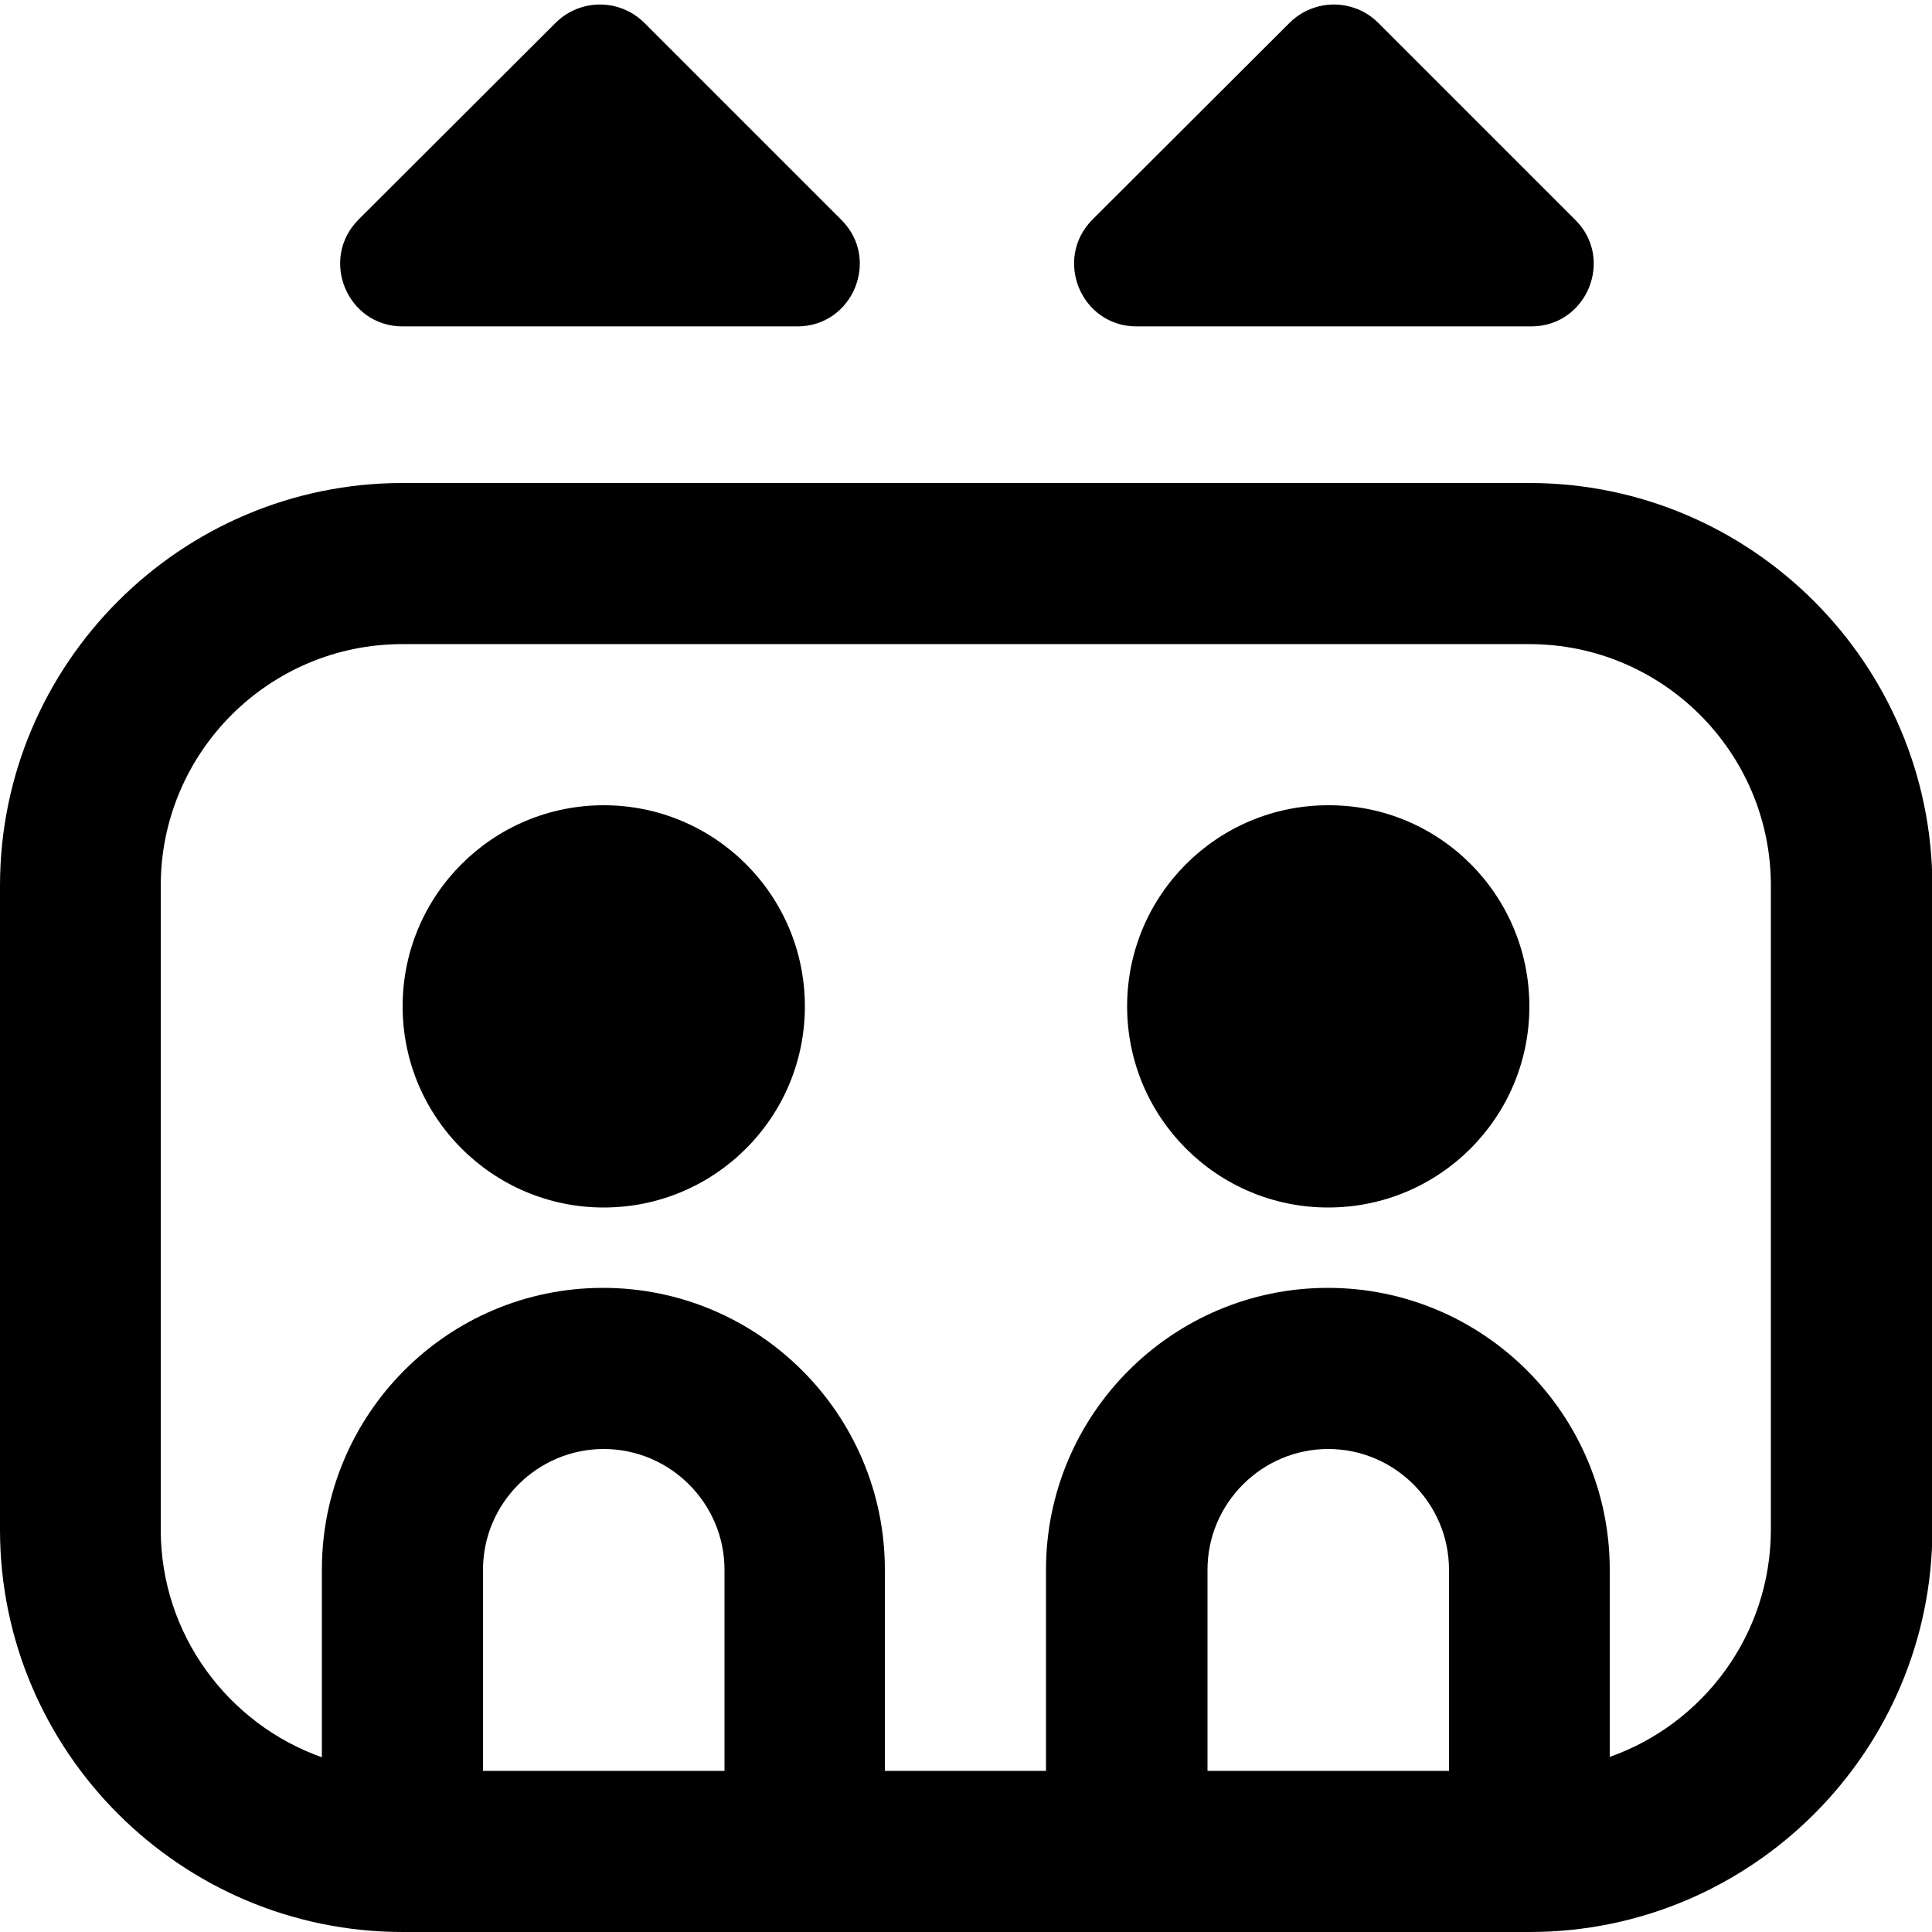
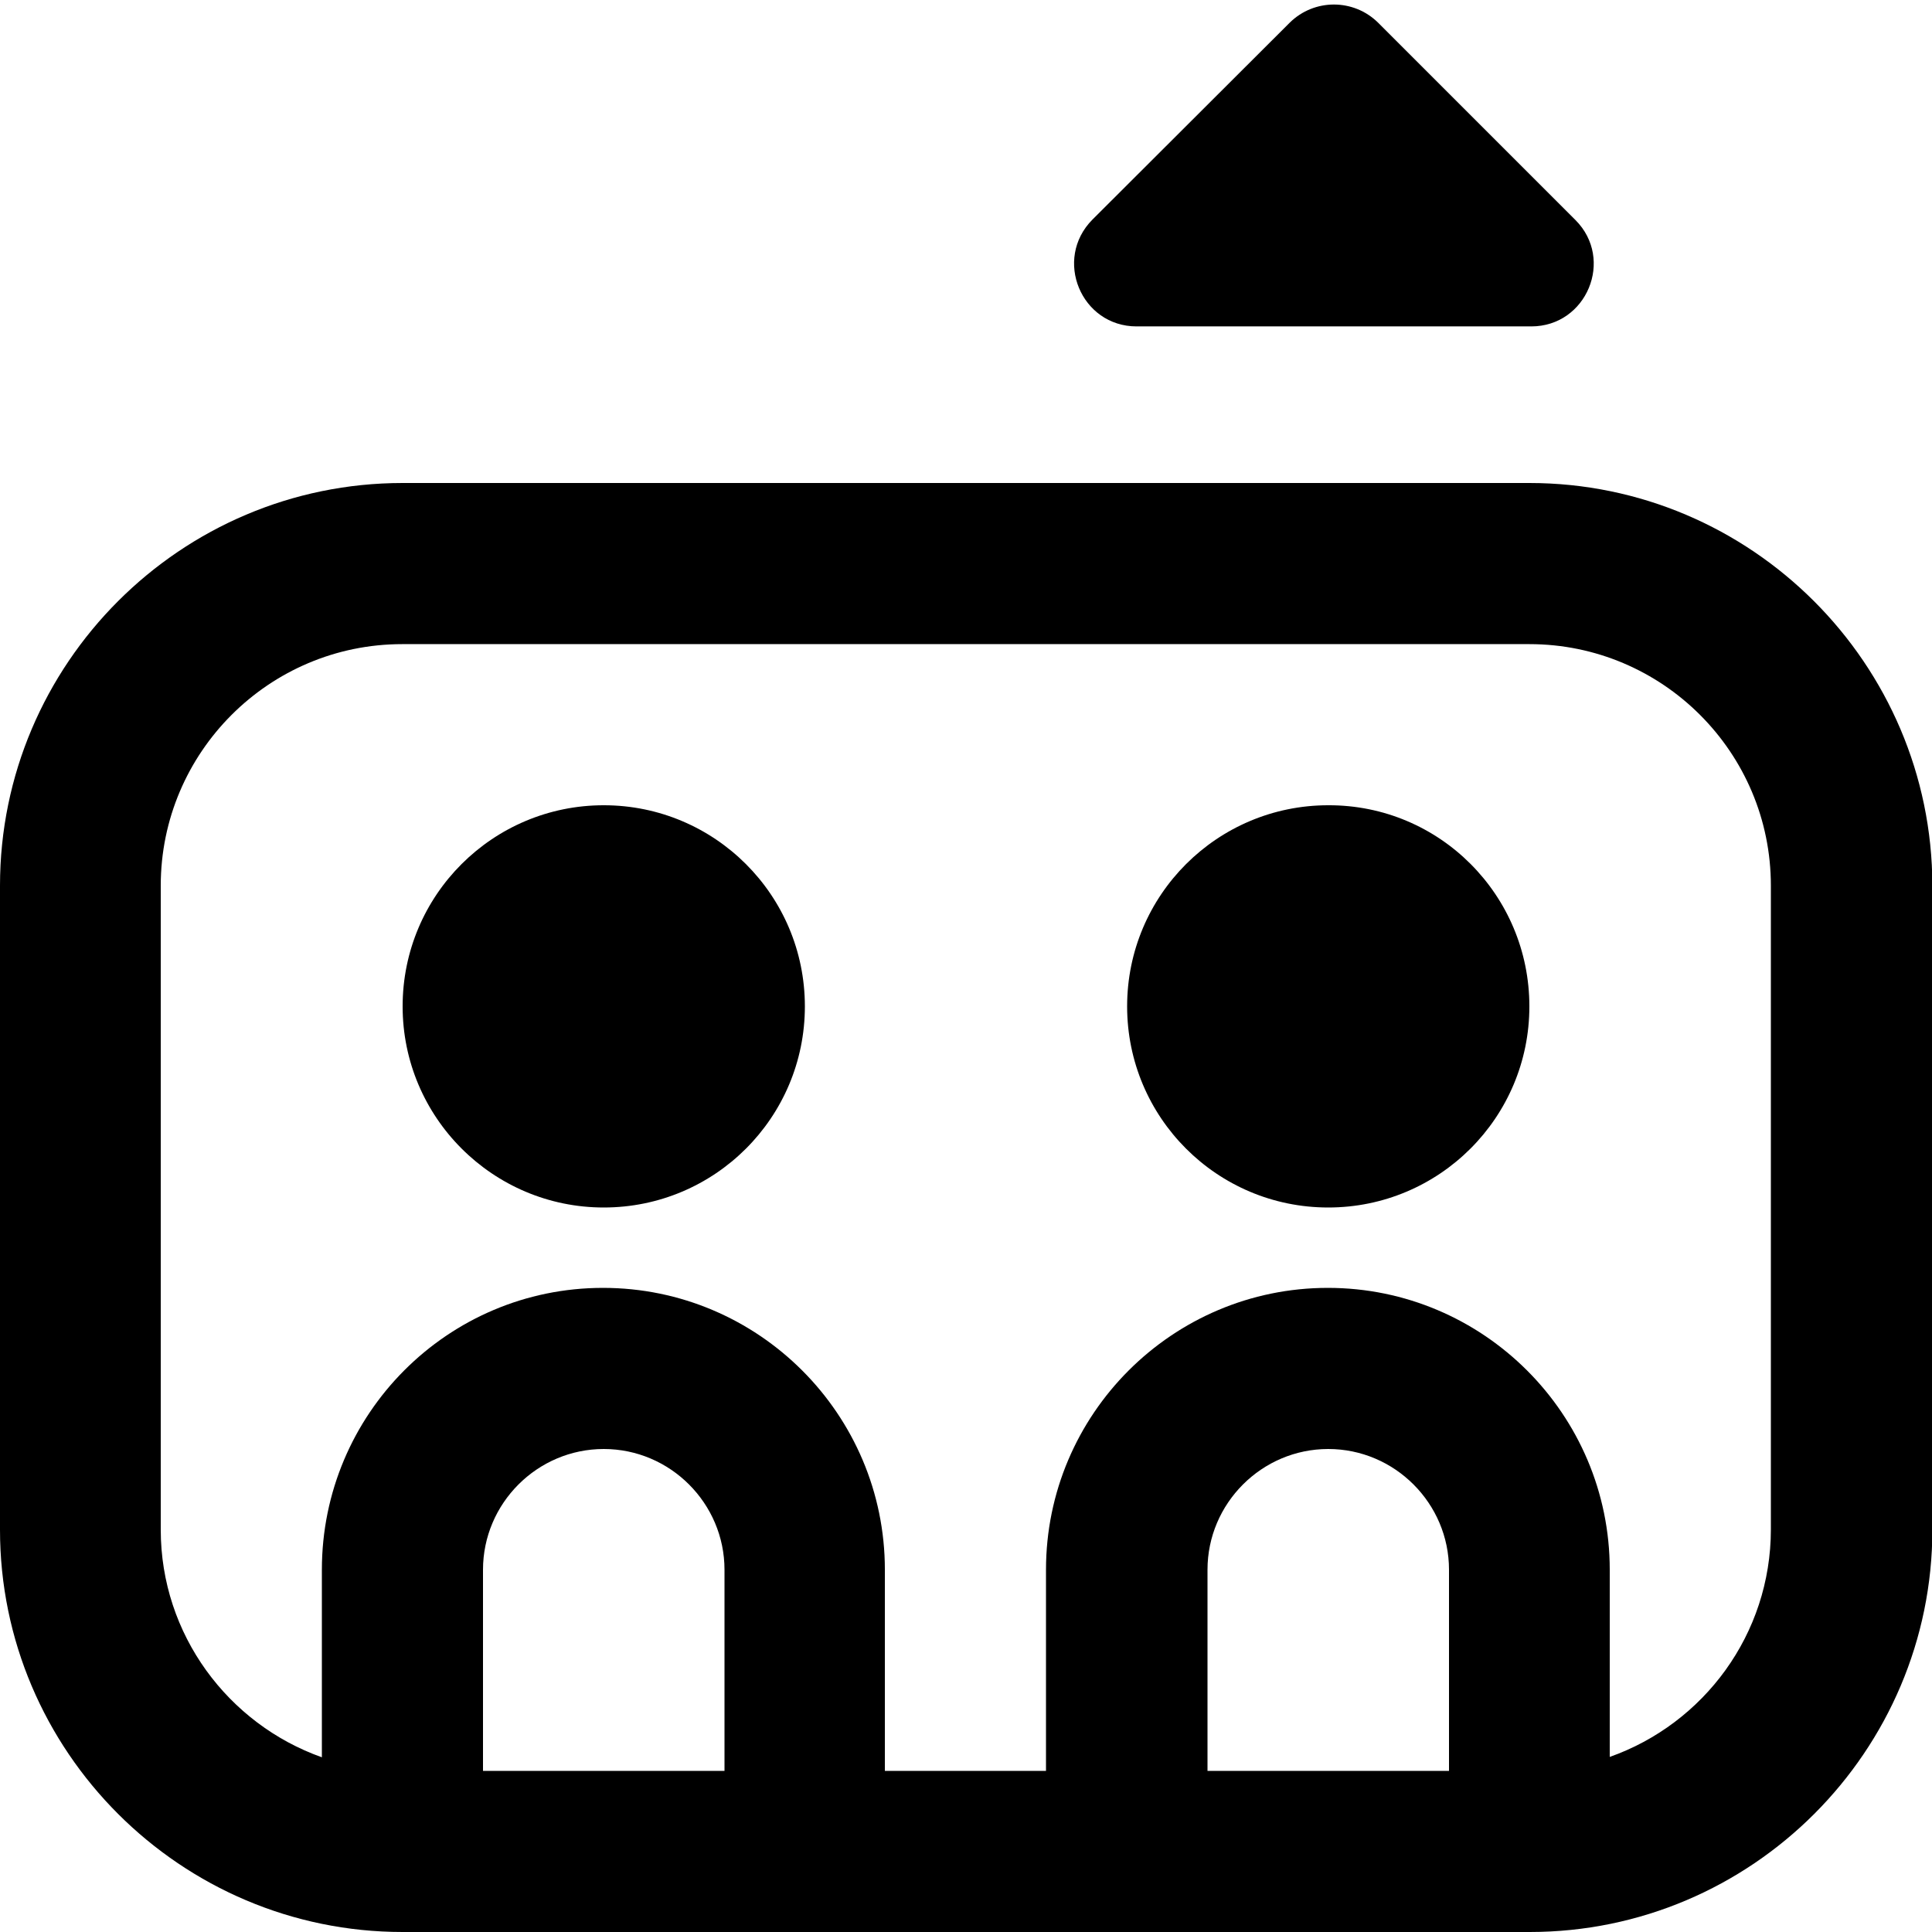
<svg xmlns="http://www.w3.org/2000/svg" version="1.1" x="0px" y="0px" viewBox="0 0 512 512" style="enable-background:new 0 0 512 512;" xml:space="preserve">
  <g id="Layer_1">
    <path d="M405.3,128H106.7C47.9,128,0,175.9,0,234.7v170.7C0,464.1,47.9,512,106.7,512h298.7c58.8,0,106.7-47.9,106.7-106.7V234.7   C512,175.9,464.1,128,405.3,128z M192,469.3h-64V416c0-17.6,14.4-32,32-32s32,14.4,32,32V469.3z M384,469.3h-64V416   c0-17.6,14.4-32,32-32c17.6,0,32,14.4,32,32V469.3z M469.3,405.3c0,27.8-17.8,51.5-42.7,60.3V416c0-41.2-33.5-74.7-74.7-74.7   s-74.7,33.5-74.7,74.7v53.3h-42.7V416c0-41.2-33.5-74.7-74.7-74.7S85.3,374.8,85.3,416v49.7c-24.8-8.8-42.7-32.5-42.7-60.3V234.7   c0-35.3,28.7-64,64-64h298.7c35.3,0,64,28.7,64,64V405.3z M213.3,266.7c0,29.5-23.9,53.3-53.3,53.3s-53.3-23.9-53.3-53.3   c0-29.5,23.9-53.3,53.3-53.3S213.3,237.2,213.3,266.7z M405.3,266.7c0,29.5-23.9,53.3-53.3,53.3c-29.5,0-53.3-23.9-53.3-53.3   c0-29.5,23.9-53.3,53.3-53.3C381.5,213.3,405.3,237.2,405.3,266.7z" />
  </g>
  <g id="Layer_2">
    <path d="M289.5,58.2L341.8,6c6.5-6.4,16.9-6.4,23.4,0l52.3,52.3c10.4,10.4,3,28.2-11.7,28.2H301.2   C286.5,86.5,279.1,68.7,289.5,58.2L289.5,58.2z" />
-     <path d="M95,58.2L147.3,6c6.5-6.4,16.9-6.4,23.4,0L223,58.3c10.4,10.4,3,28.2-11.7,28.2H106.7C92,86.5,84.6,68.7,95,58.2L95,58.2z" />
  </g>
</svg>